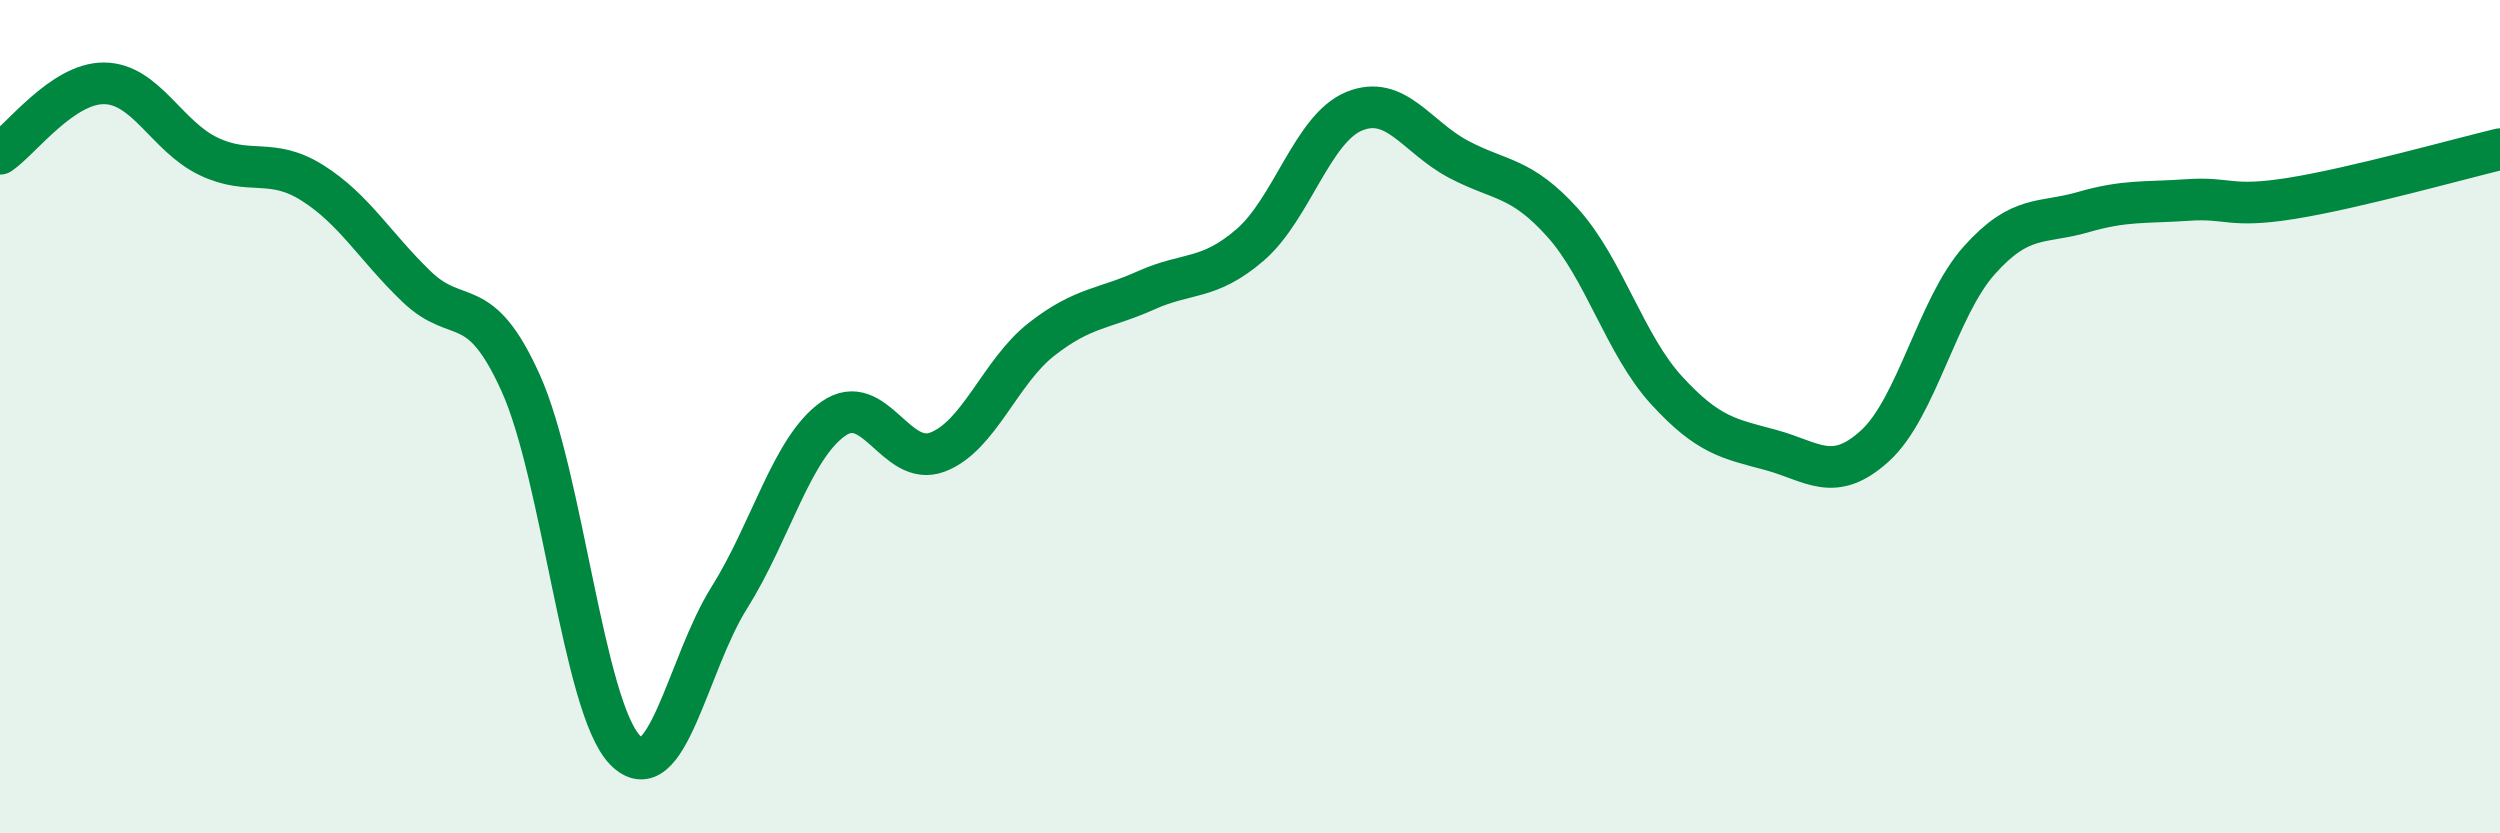
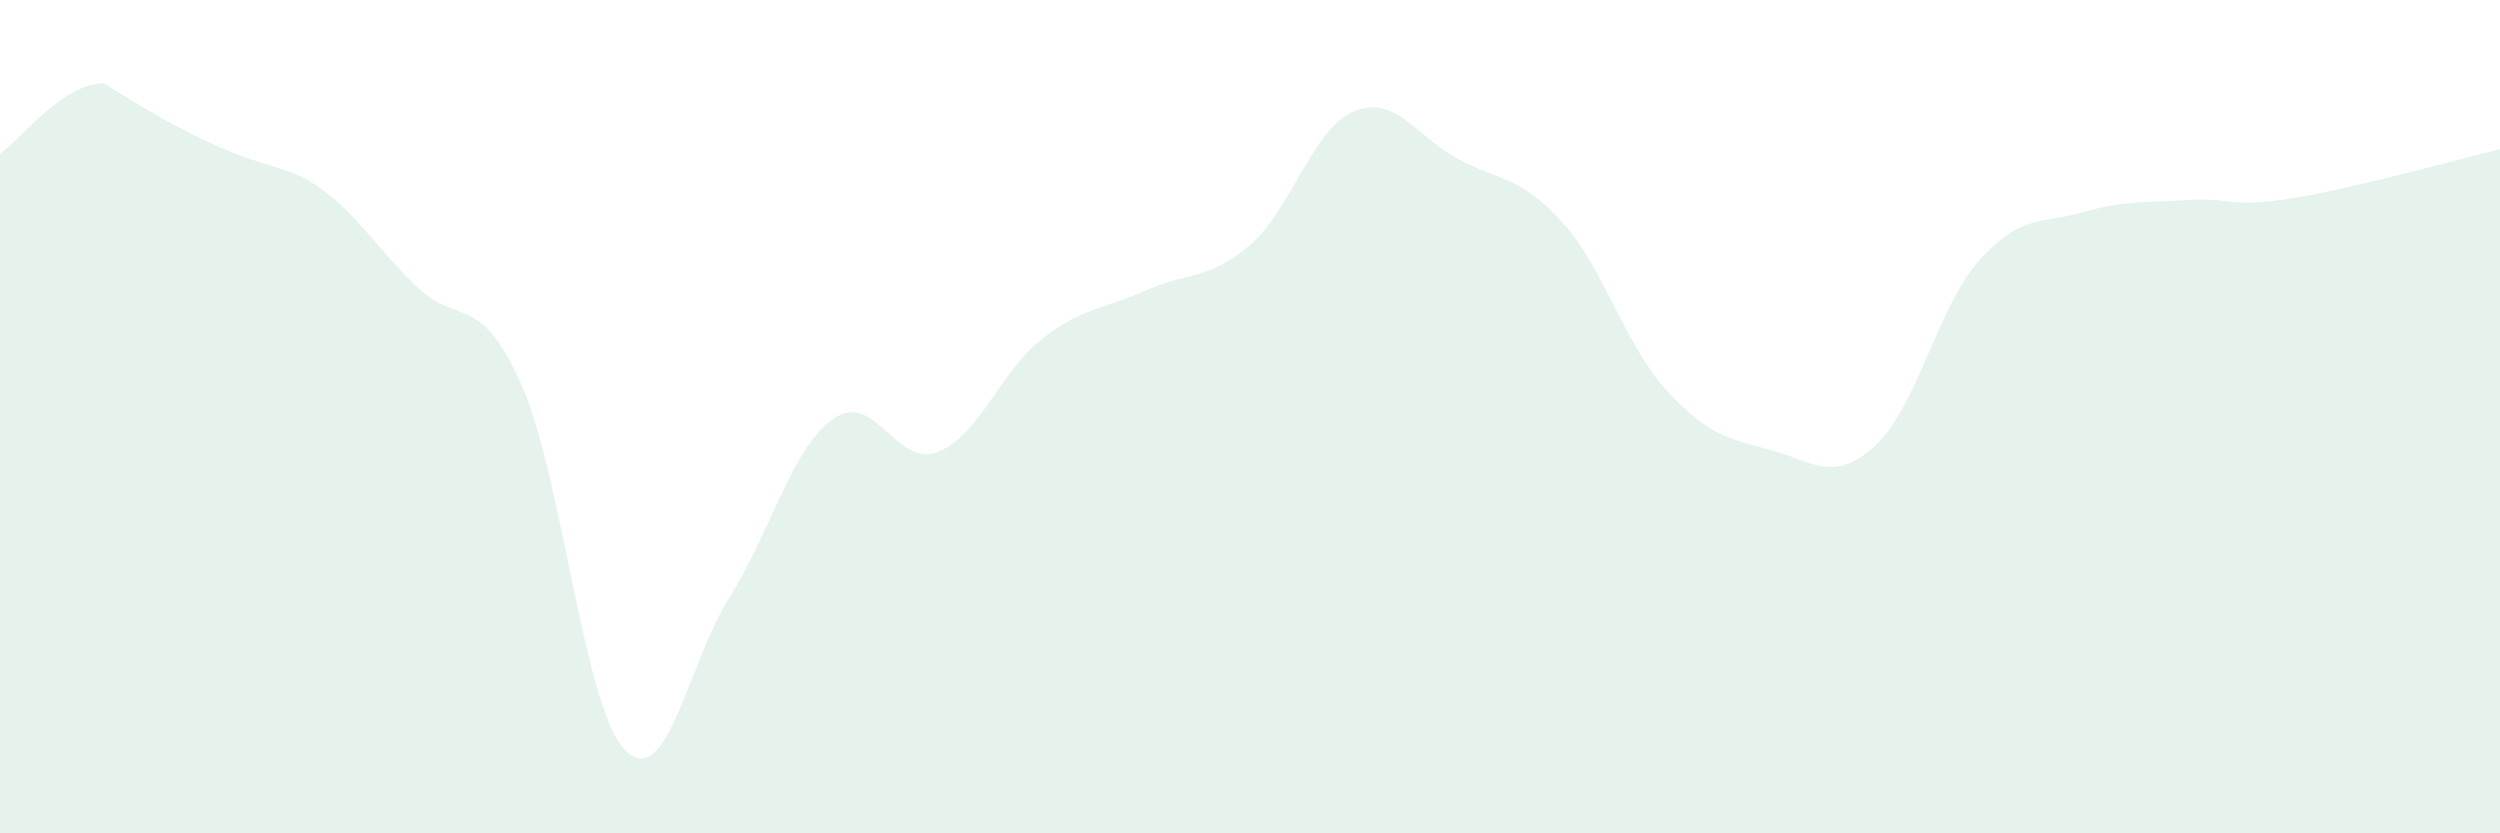
<svg xmlns="http://www.w3.org/2000/svg" width="60" height="20" viewBox="0 0 60 20">
-   <path d="M 0,3.69 C 0.5,3.35 1.5,1.99 2.5,2 C 3.5,2.01 4,3.27 5,3.75 C 6,4.23 6.5,3.76 7.5,4.39 C 8.5,5.02 9,5.92 10,6.88 C 11,7.84 11.5,6.98 12.5,9.2 C 13.5,11.42 14,16.97 15,18 C 16,19.03 16.5,15.94 17.5,14.35 C 18.5,12.76 19,10.75 20,10.05 C 21,9.35 21.5,11.23 22.5,10.85 C 23.5,10.47 24,8.92 25,8.14 C 26,7.36 26.5,7.42 27.5,6.97 C 28.5,6.52 29,6.74 30,5.88 C 31,5.02 31.5,3.08 32.5,2.67 C 33.5,2.26 34,3.29 35,3.82 C 36,4.35 36.5,4.23 37.5,5.34 C 38.5,6.45 39,8.28 40,9.37 C 41,10.46 41.5,10.53 42.5,10.8 C 43.5,11.07 44,11.61 45,10.7 C 46,9.79 46.5,7.37 47.5,6.25 C 48.5,5.13 49,5.38 50,5.09 C 51,4.8 51.5,4.87 52.5,4.8 C 53.5,4.73 53.5,5 55,4.76 C 56.5,4.52 59,3.82 60,3.58L60 20L0 20Z" fill="#008740" opacity="0.1" stroke-linecap="round" stroke-linejoin="round" />
-   <path d="M 0,3.69 C 0.5,3.35 1.5,1.99 2.5,2 C 3.5,2.01 4,3.27 5,3.75 C 6,4.23 6.5,3.76 7.5,4.39 C 8.5,5.02 9,5.92 10,6.88 C 11,7.84 11.5,6.98 12.5,9.2 C 13.5,11.42 14,16.97 15,18 C 16,19.03 16.5,15.94 17.5,14.35 C 18.5,12.76 19,10.75 20,10.05 C 21,9.35 21.5,11.23 22.5,10.85 C 23.5,10.47 24,8.92 25,8.14 C 26,7.36 26.5,7.42 27.5,6.97 C 28.5,6.52 29,6.74 30,5.88 C 31,5.02 31.5,3.08 32.5,2.67 C 33.5,2.26 34,3.29 35,3.82 C 36,4.35 36.5,4.23 37.5,5.34 C 38.5,6.45 39,8.28 40,9.37 C 41,10.46 41.5,10.53 42.5,10.8 C 43.5,11.07 44,11.61 45,10.7 C 46,9.79 46.5,7.37 47.5,6.25 C 48.5,5.13 49,5.38 50,5.09 C 51,4.8 51.5,4.87 52.5,4.8 C 53.5,4.73 53.5,5 55,4.76 C 56.5,4.52 59,3.82 60,3.58" stroke="#008740" stroke-width="1" fill="none" stroke-linecap="round" stroke-linejoin="round" />
+   <path d="M 0,3.69 C 0.5,3.35 1.5,1.99 2.5,2 C 6,4.23 6.5,3.76 7.5,4.39 C 8.5,5.02 9,5.92 10,6.88 C 11,7.84 11.5,6.98 12.5,9.2 C 13.5,11.42 14,16.97 15,18 C 16,19.03 16.5,15.94 17.5,14.35 C 18.5,12.76 19,10.75 20,10.05 C 21,9.35 21.5,11.23 22.5,10.85 C 23.5,10.47 24,8.92 25,8.14 C 26,7.36 26.5,7.42 27.5,6.97 C 28.5,6.52 29,6.74 30,5.88 C 31,5.02 31.5,3.08 32.5,2.67 C 33.5,2.26 34,3.29 35,3.82 C 36,4.35 36.5,4.23 37.5,5.34 C 38.5,6.45 39,8.28 40,9.37 C 41,10.46 41.5,10.53 42.5,10.8 C 43.5,11.07 44,11.61 45,10.7 C 46,9.79 46.5,7.37 47.5,6.25 C 48.5,5.13 49,5.38 50,5.09 C 51,4.8 51.5,4.87 52.5,4.8 C 53.5,4.73 53.5,5 55,4.76 C 56.5,4.52 59,3.82 60,3.58L60 20L0 20Z" fill="#008740" opacity="0.1" stroke-linecap="round" stroke-linejoin="round" />
</svg>